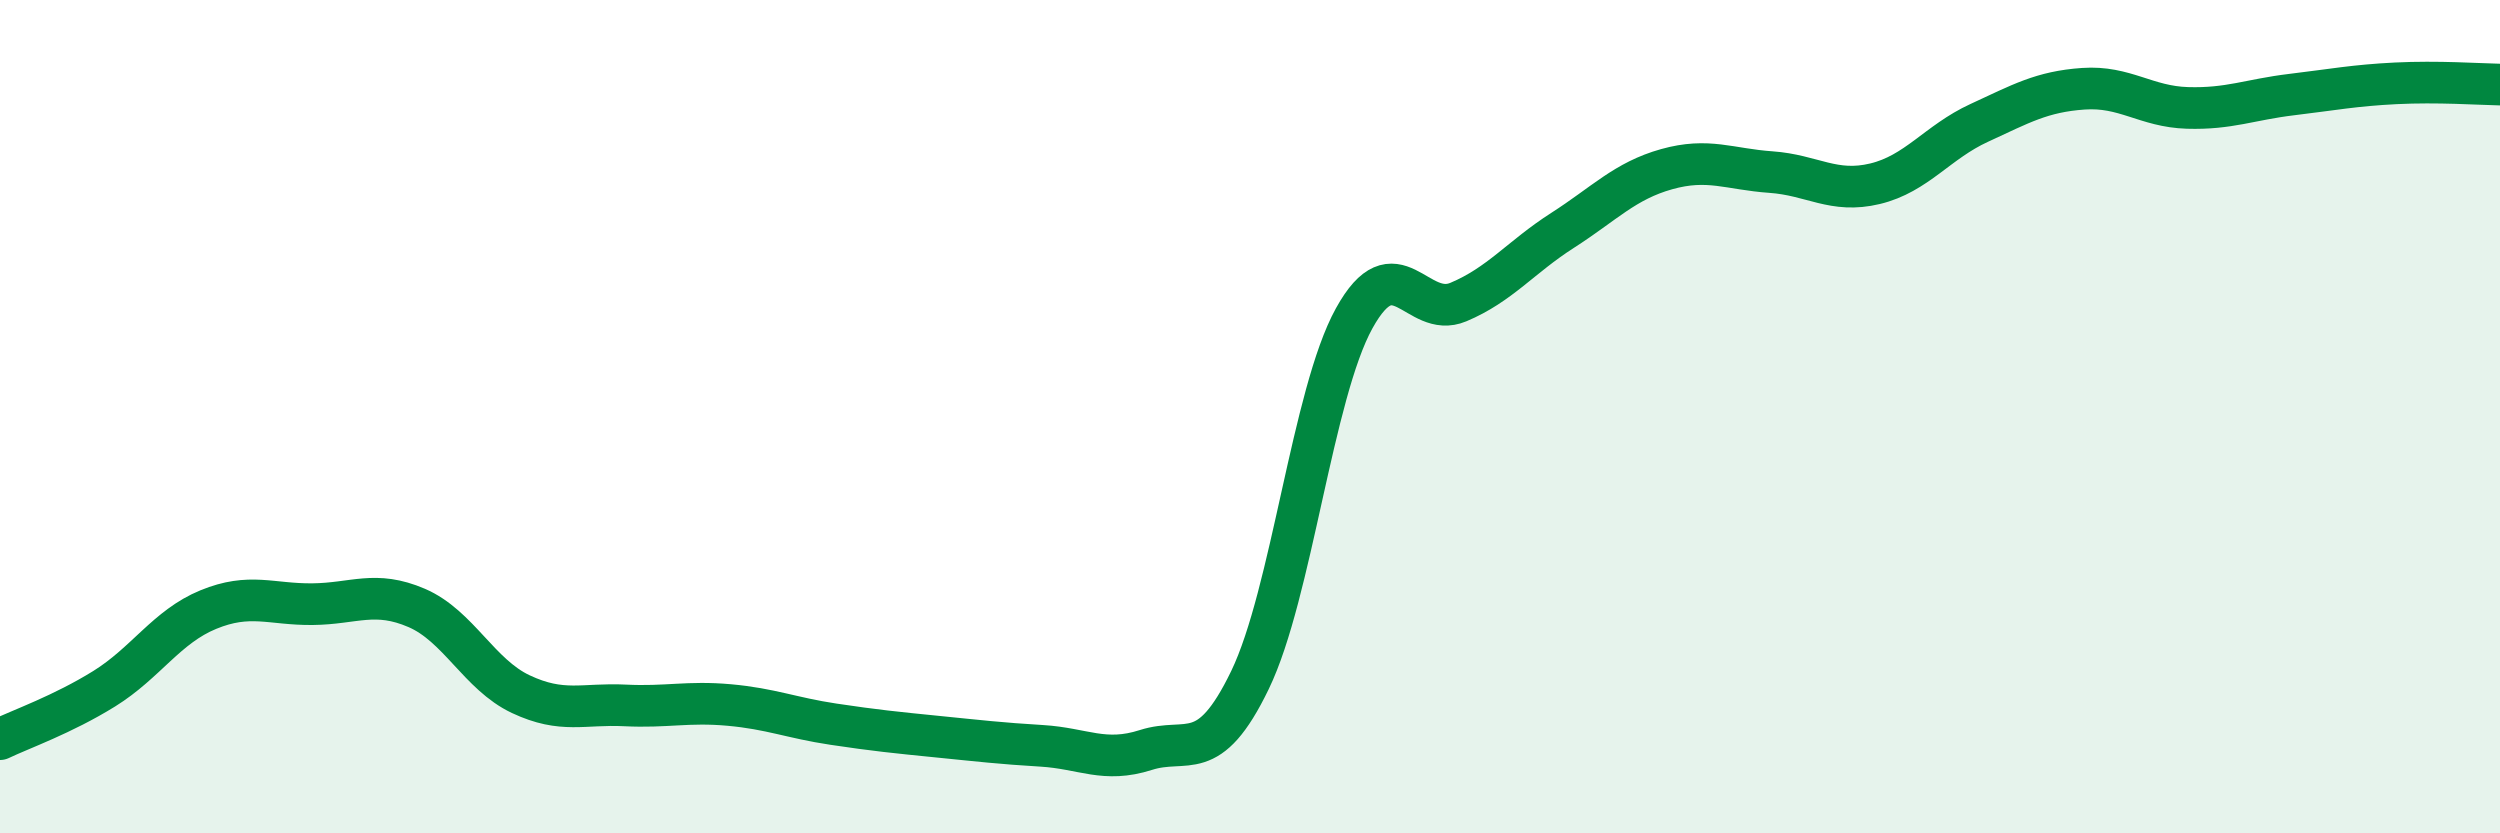
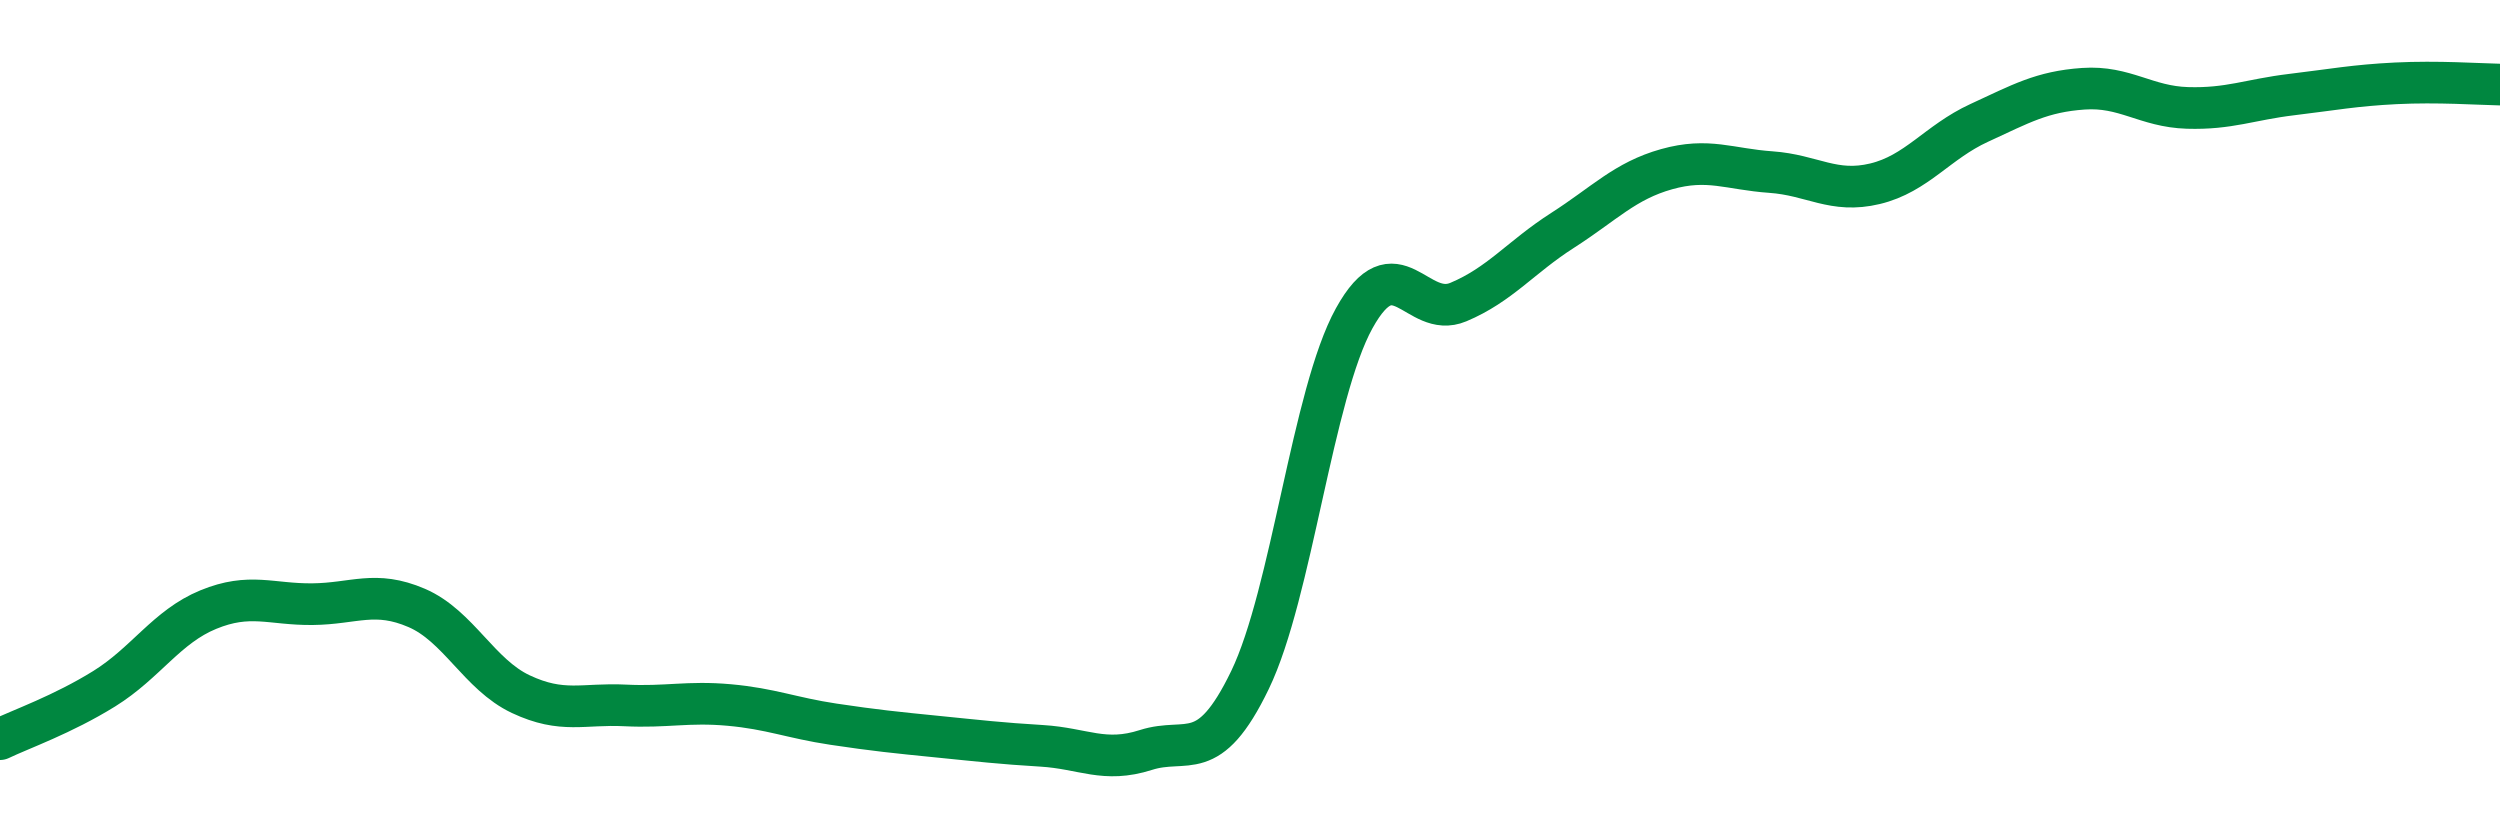
<svg xmlns="http://www.w3.org/2000/svg" width="60" height="20" viewBox="0 0 60 20">
-   <path d="M 0,17.74 C 0.5,17.5 1.5,17.15 2.5,16.53 C 3.5,15.91 4,15.04 5,14.63 C 6,14.22 6.5,14.51 7.5,14.5 C 8.5,14.49 9,14.16 10,14.59 C 11,15.02 11.5,16.19 12.5,16.66 C 13.5,17.13 14,16.88 15,16.93 C 16,16.98 16.5,16.83 17.5,16.92 C 18.5,17.01 19,17.23 20,17.38 C 21,17.53 21.5,17.58 22.5,17.68 C 23.5,17.78 24,17.84 25,17.9 C 26,17.96 26.5,18.32 27.5,18 C 28.5,17.68 29,18.39 30,16.32 C 31,14.25 31.5,9.45 32.5,7.64 C 33.5,5.83 34,7.67 35,7.25 C 36,6.83 36.5,6.17 37.5,5.53 C 38.5,4.89 39,4.34 40,4.06 C 41,3.78 41.5,4.06 42.5,4.13 C 43.5,4.2 44,4.65 45,4.41 C 46,4.17 46.5,3.41 47.5,2.95 C 48.5,2.49 49,2.2 50,2.13 C 51,2.06 51.5,2.56 52.5,2.59 C 53.5,2.62 54,2.39 55,2.27 C 56,2.15 56.5,2.05 57.5,2 C 58.5,1.95 59.5,2.02 60,2.03L60 20L0 20Z" fill="#008740" opacity="0.1" stroke-linecap="round" stroke-linejoin="round" />
  <path d="M 0,17.74 C 0.5,17.5 1.5,17.15 2.5,16.53 C 3.5,15.91 4,15.04 5,14.63 C 6,14.22 6.5,14.51 7.5,14.5 C 8.5,14.49 9,14.16 10,14.59 C 11,15.02 11.5,16.19 12.5,16.66 C 13.5,17.13 14,16.88 15,16.93 C 16,16.98 16.5,16.83 17.5,16.92 C 18.5,17.01 19,17.23 20,17.38 C 21,17.53 21.5,17.58 22.5,17.68 C 23.5,17.78 24,17.84 25,17.9 C 26,17.96 26.5,18.32 27.5,18 C 28.5,17.68 29,18.39 30,16.32 C 31,14.25 31.5,9.45 32.5,7.64 C 33.5,5.83 34,7.67 35,7.25 C 36,6.83 36.5,6.17 37.5,5.53 C 38.5,4.89 39,4.34 40,4.06 C 41,3.78 41.5,4.06 42.5,4.13 C 43.5,4.2 44,4.65 45,4.41 C 46,4.17 46.5,3.41 47.5,2.95 C 48.5,2.49 49,2.2 50,2.13 C 51,2.06 51.5,2.56 52.5,2.59 C 53.5,2.62 54,2.39 55,2.27 C 56,2.15 56.5,2.05 57.5,2 C 58.5,1.95 59.5,2.02 60,2.03" stroke="#008740" stroke-width="1" fill="none" stroke-linecap="round" stroke-linejoin="round" />
</svg>